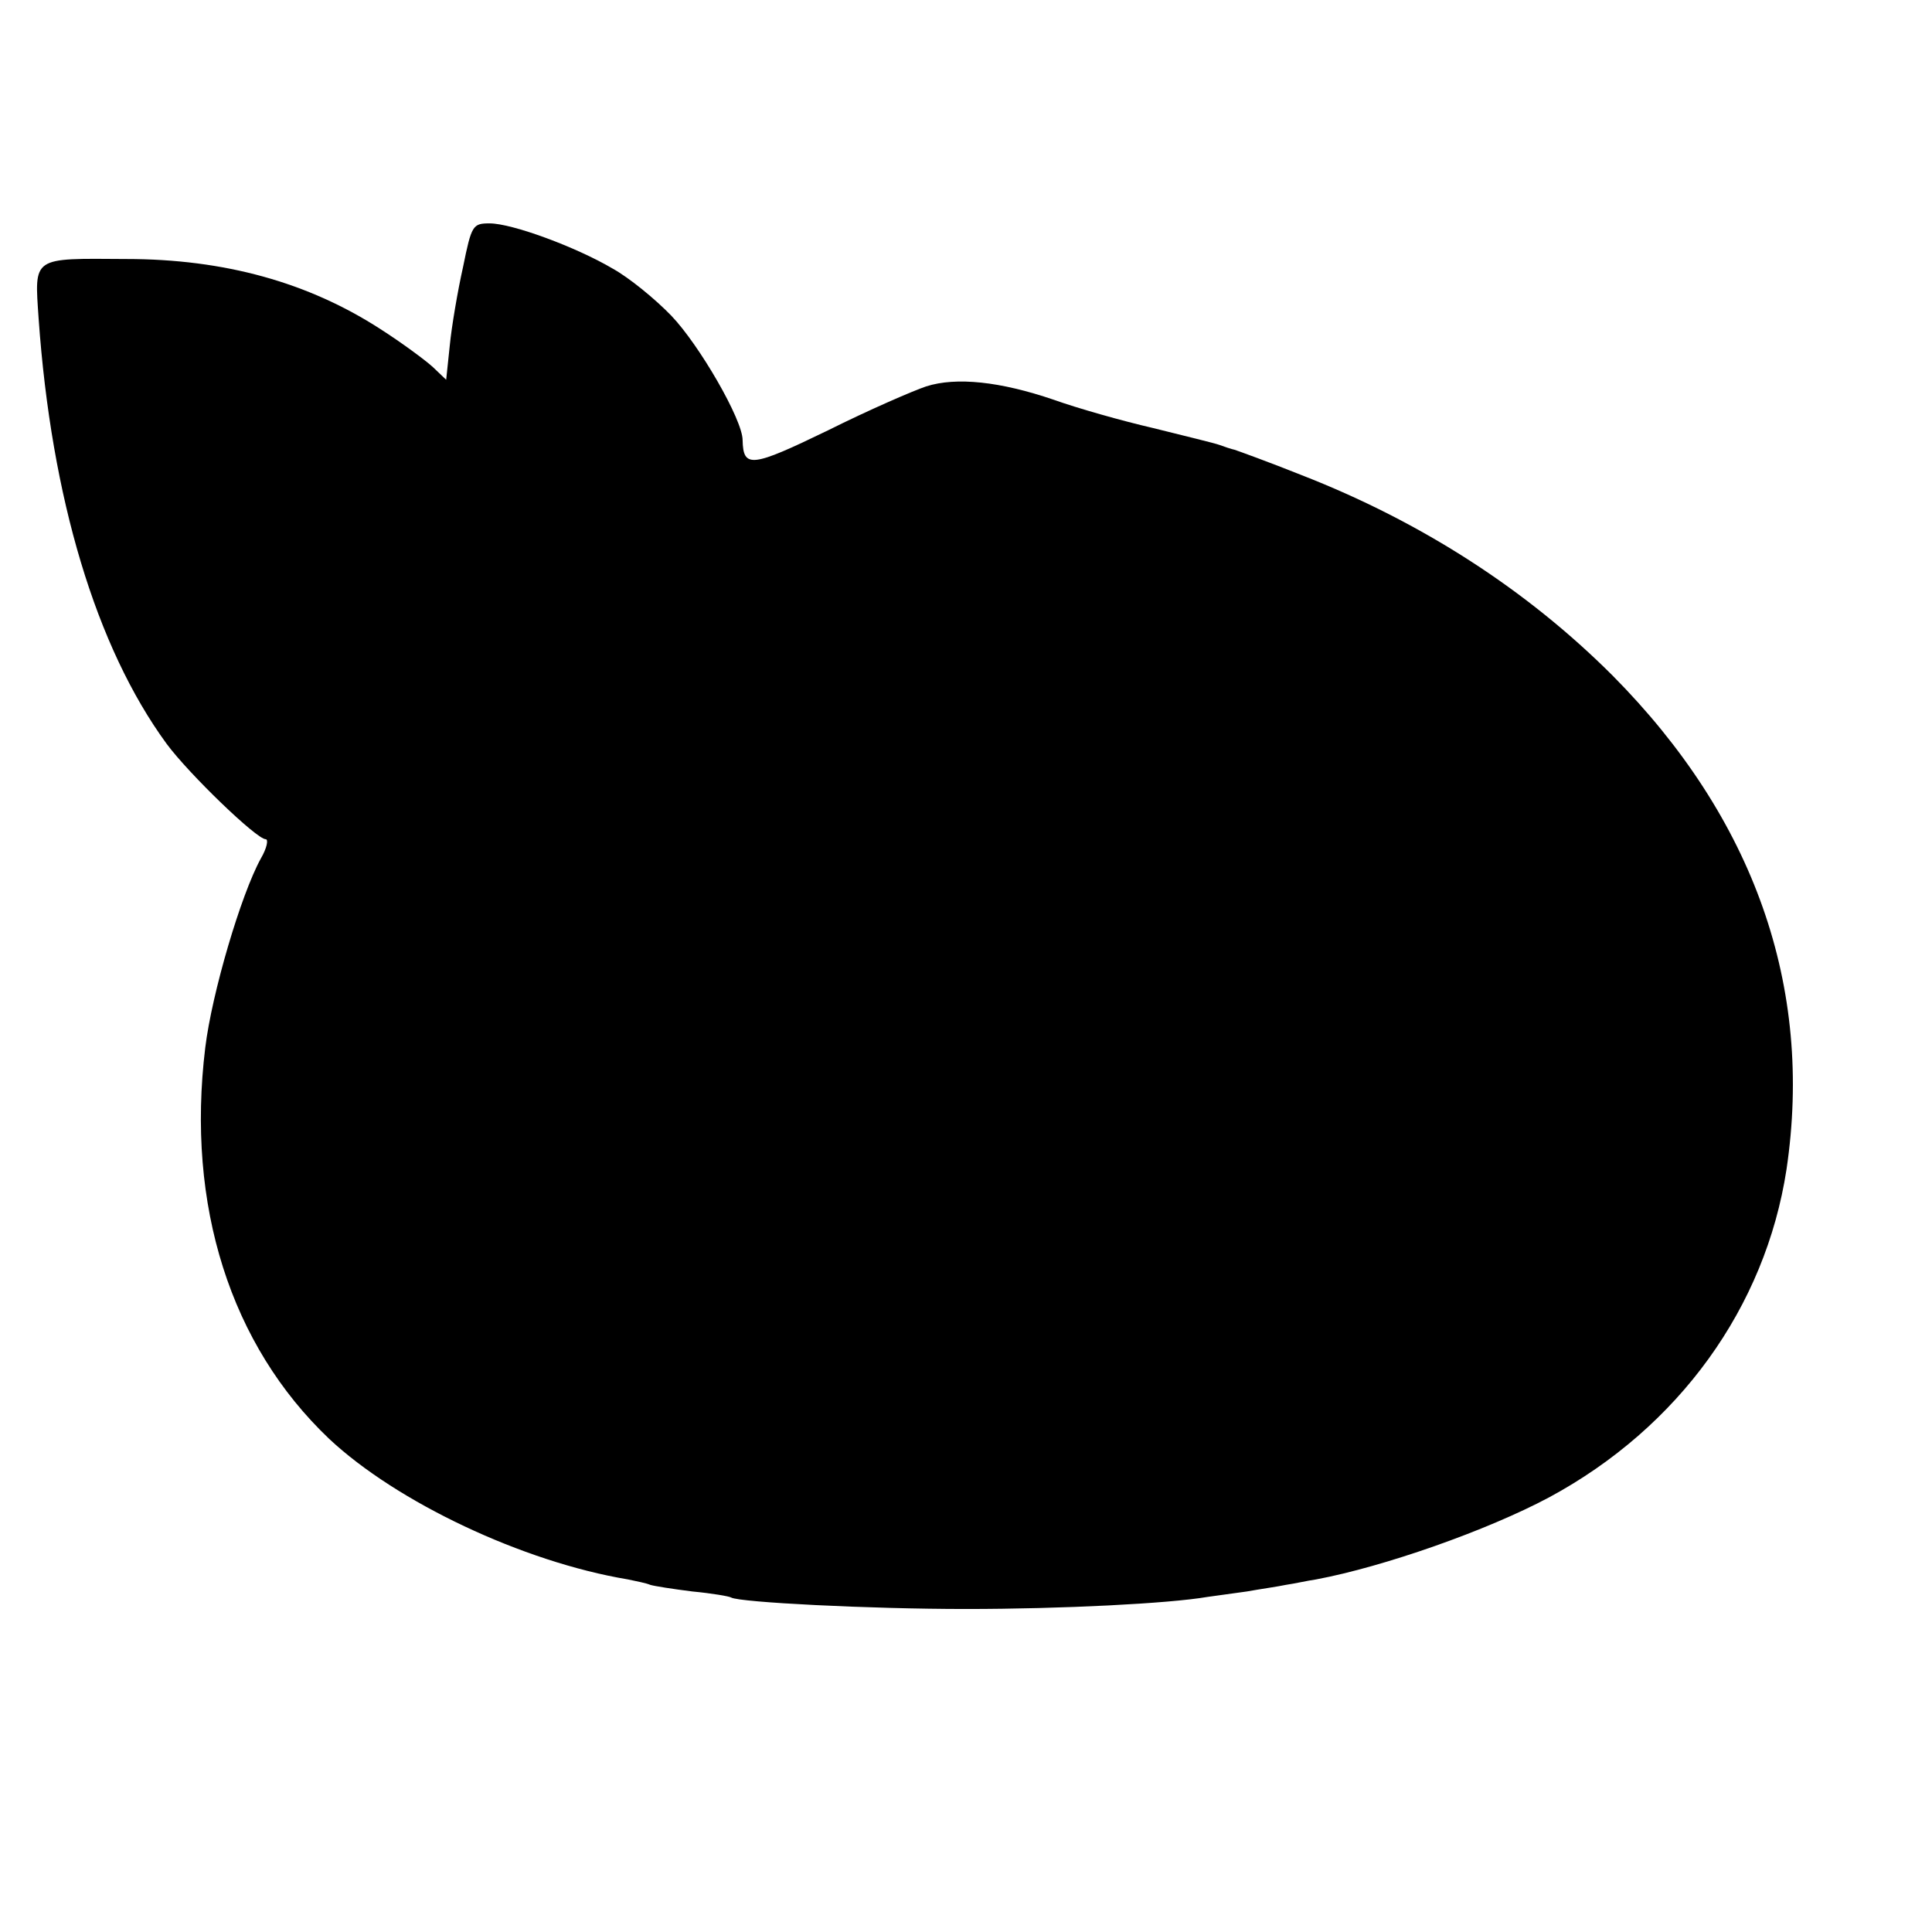
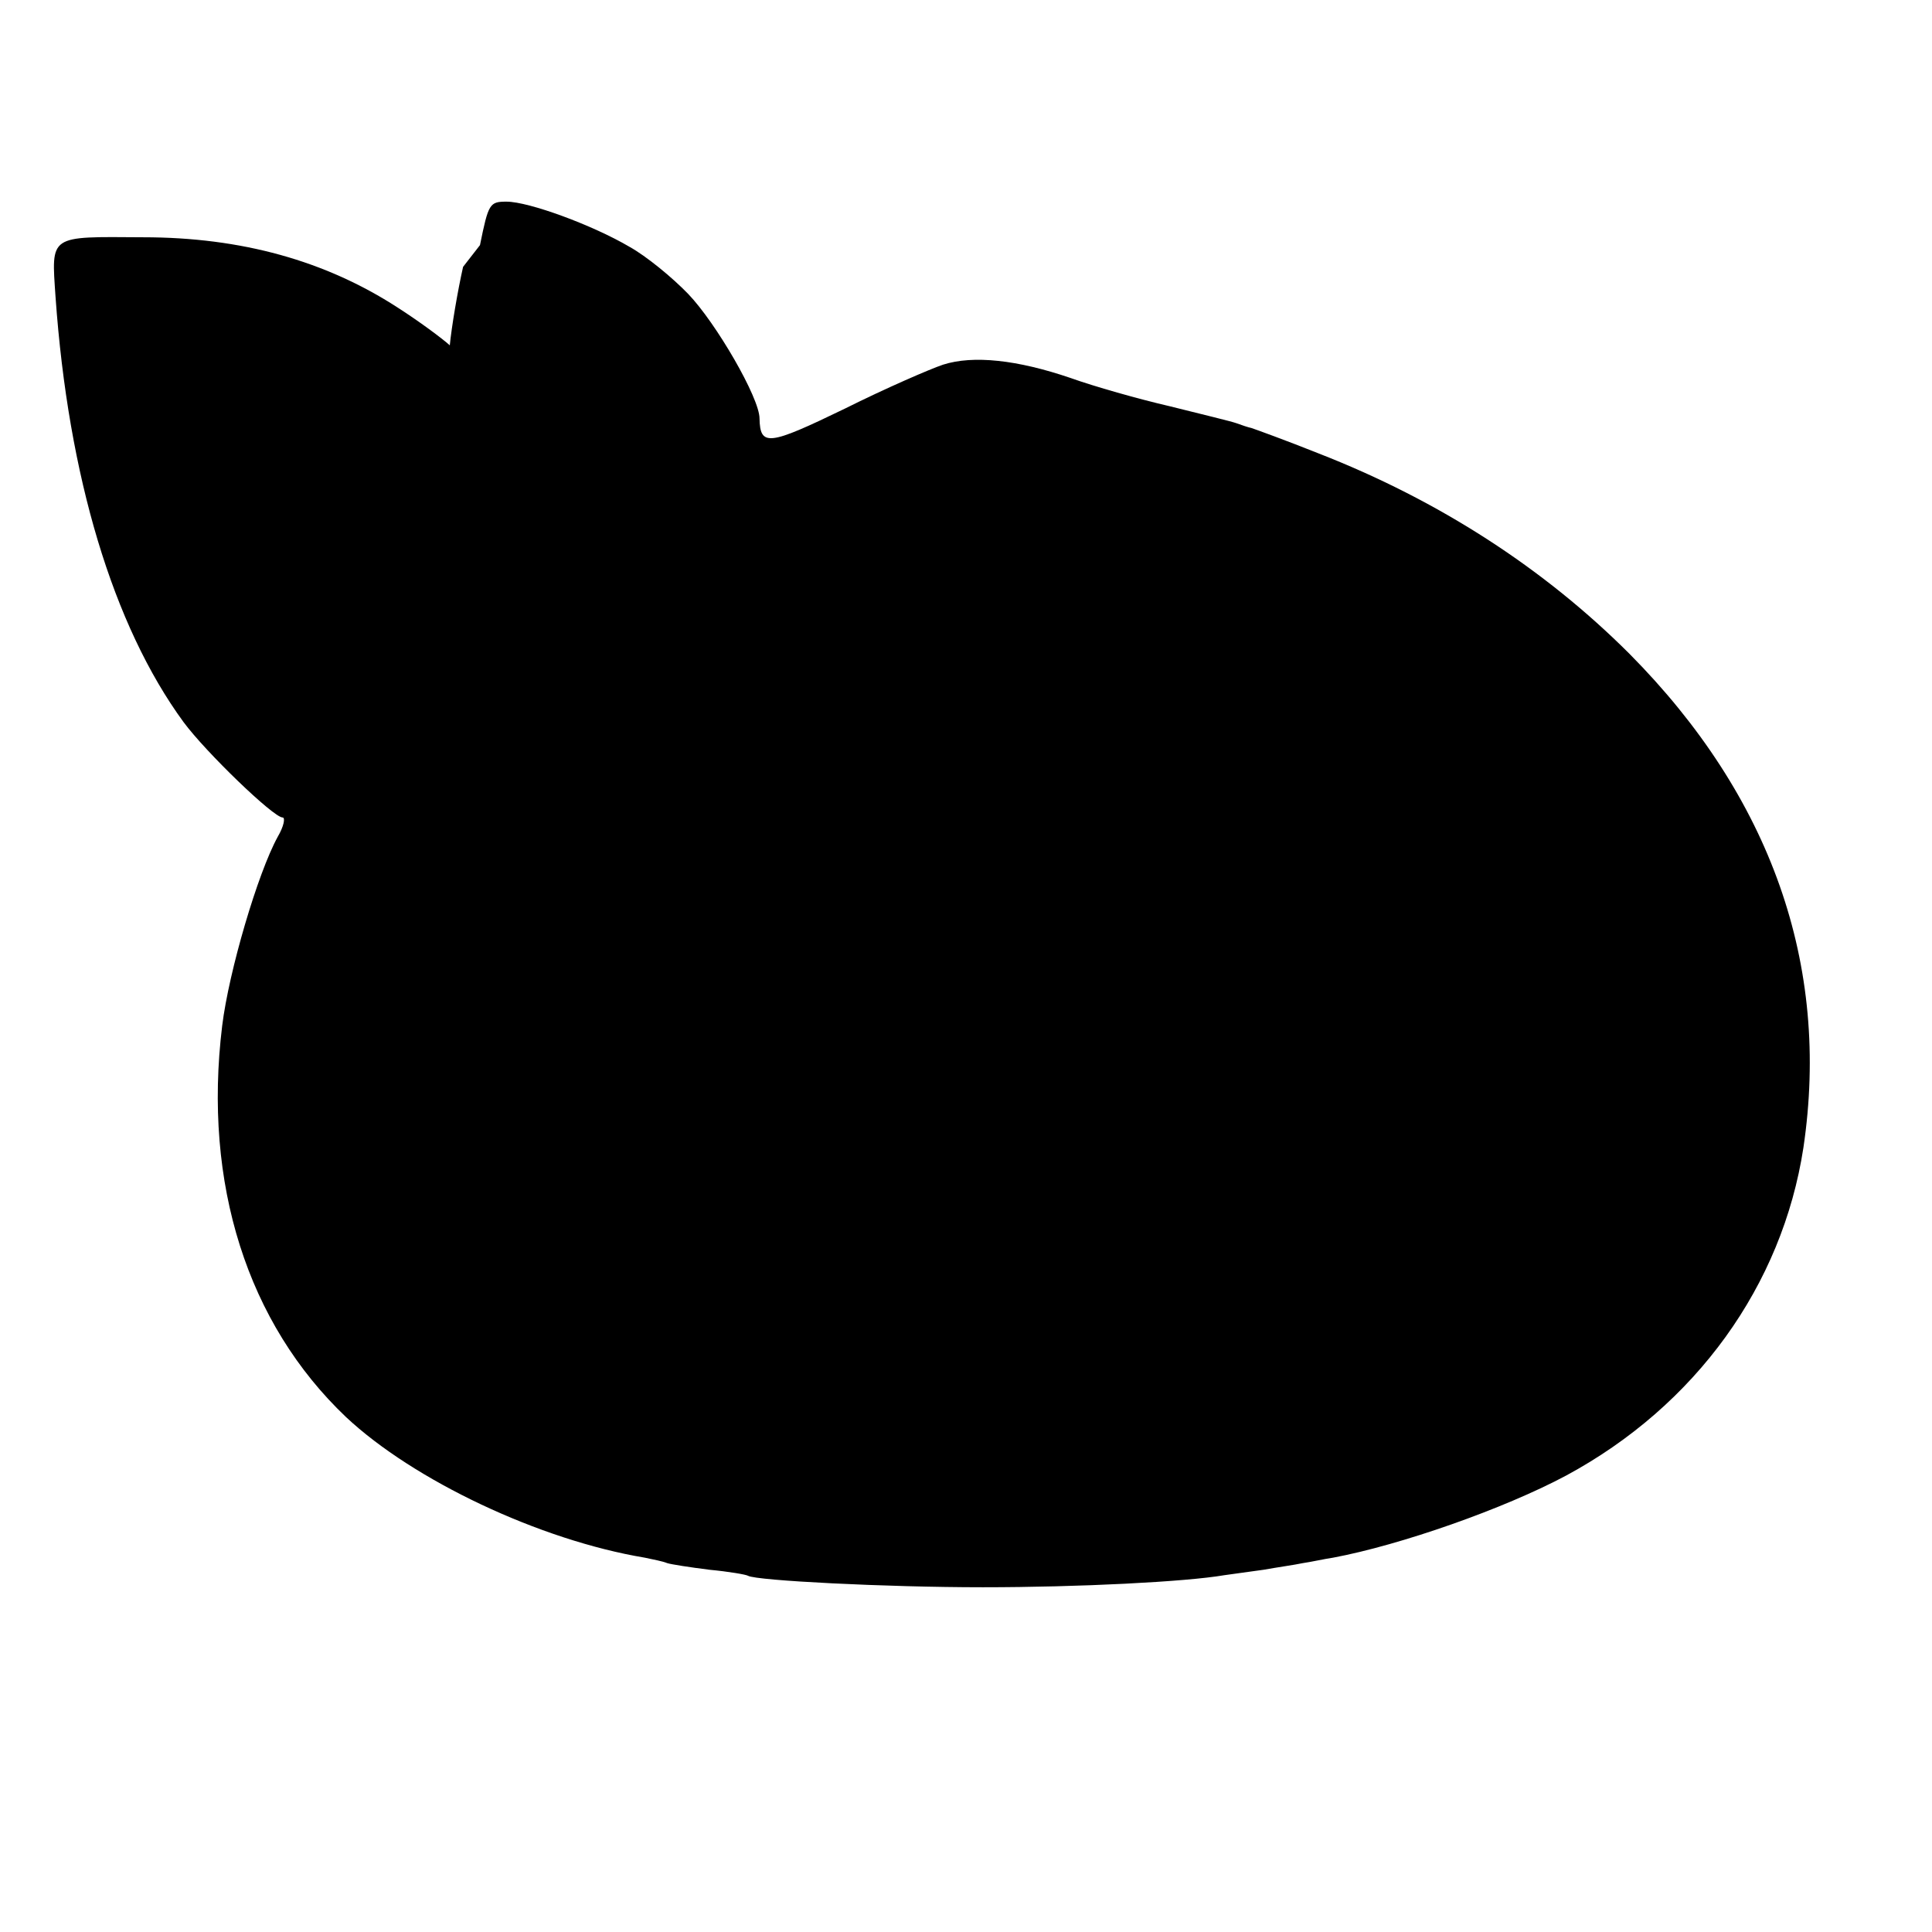
<svg xmlns="http://www.w3.org/2000/svg" version="1.0" width="320pt" height="320pt" viewBox="0 0 320 320" preserveAspectRatio="xMidYMid meet">
  <g transform="translate(0,320) scale(0.1,-0.1)" fill="#000000" stroke="none">
-     <path d="M767 2758 c-9 -40 -19 -99 -22 -130 l-6 -57 -22 21 c-12 11 -51 40 -87 63 -119 77 -258 116 -421 116 -157 1 -152 5 -145 -99 21 -297 95 -544 212 -704 37 -50 149 -158 164 -158 5 0 2 -15 -8 -32 -33 -60 -81 -223 -92 -313 -32 -262 42 -493 205 -648 112 -105 321 -204 495 -233 14 -3 30 -6 37 -9 6 -2 38 -7 70 -11 32 -3 61 -8 64 -10 14 -8 228 -19 389 -19 159 0 336 9 400 20 14 2 43 6 65 9 22 4 51 8 65 11 14 2 36 7 50 9 112 21 283 81 386 136 215 116 358 315 393 543 45 303 -54 582 -288 818 -141 141 -315 254 -515 332 -55 22 -105 40 -111 42 -5 1 -17 5 -25 8 -8 3 -58 15 -110 28 -52 12 -126 33 -165 47 -88 30 -161 38 -211 22 -21 -7 -95 -39 -163 -73 -126 -61 -140 -63 -141 -16 0 34 -72 158 -118 206 -27 28 -70 63 -97 78 -61 36 -167 75 -204 75 -28 0 -30 -3 -44 -72z" />
+     <path d="M767 2758 c-9 -40 -19 -99 -22 -130 c-12 11 -51 40 -87 63 -119 77 -258 116 -421 116 -157 1 -152 5 -145 -99 21 -297 95 -544 212 -704 37 -50 149 -158 164 -158 5 0 2 -15 -8 -32 -33 -60 -81 -223 -92 -313 -32 -262 42 -493 205 -648 112 -105 321 -204 495 -233 14 -3 30 -6 37 -9 6 -2 38 -7 70 -11 32 -3 61 -8 64 -10 14 -8 228 -19 389 -19 159 0 336 9 400 20 14 2 43 6 65 9 22 4 51 8 65 11 14 2 36 7 50 9 112 21 283 81 386 136 215 116 358 315 393 543 45 303 -54 582 -288 818 -141 141 -315 254 -515 332 -55 22 -105 40 -111 42 -5 1 -17 5 -25 8 -8 3 -58 15 -110 28 -52 12 -126 33 -165 47 -88 30 -161 38 -211 22 -21 -7 -95 -39 -163 -73 -126 -61 -140 -63 -141 -16 0 34 -72 158 -118 206 -27 28 -70 63 -97 78 -61 36 -167 75 -204 75 -28 0 -30 -3 -44 -72z" />
  </g>
</svg>